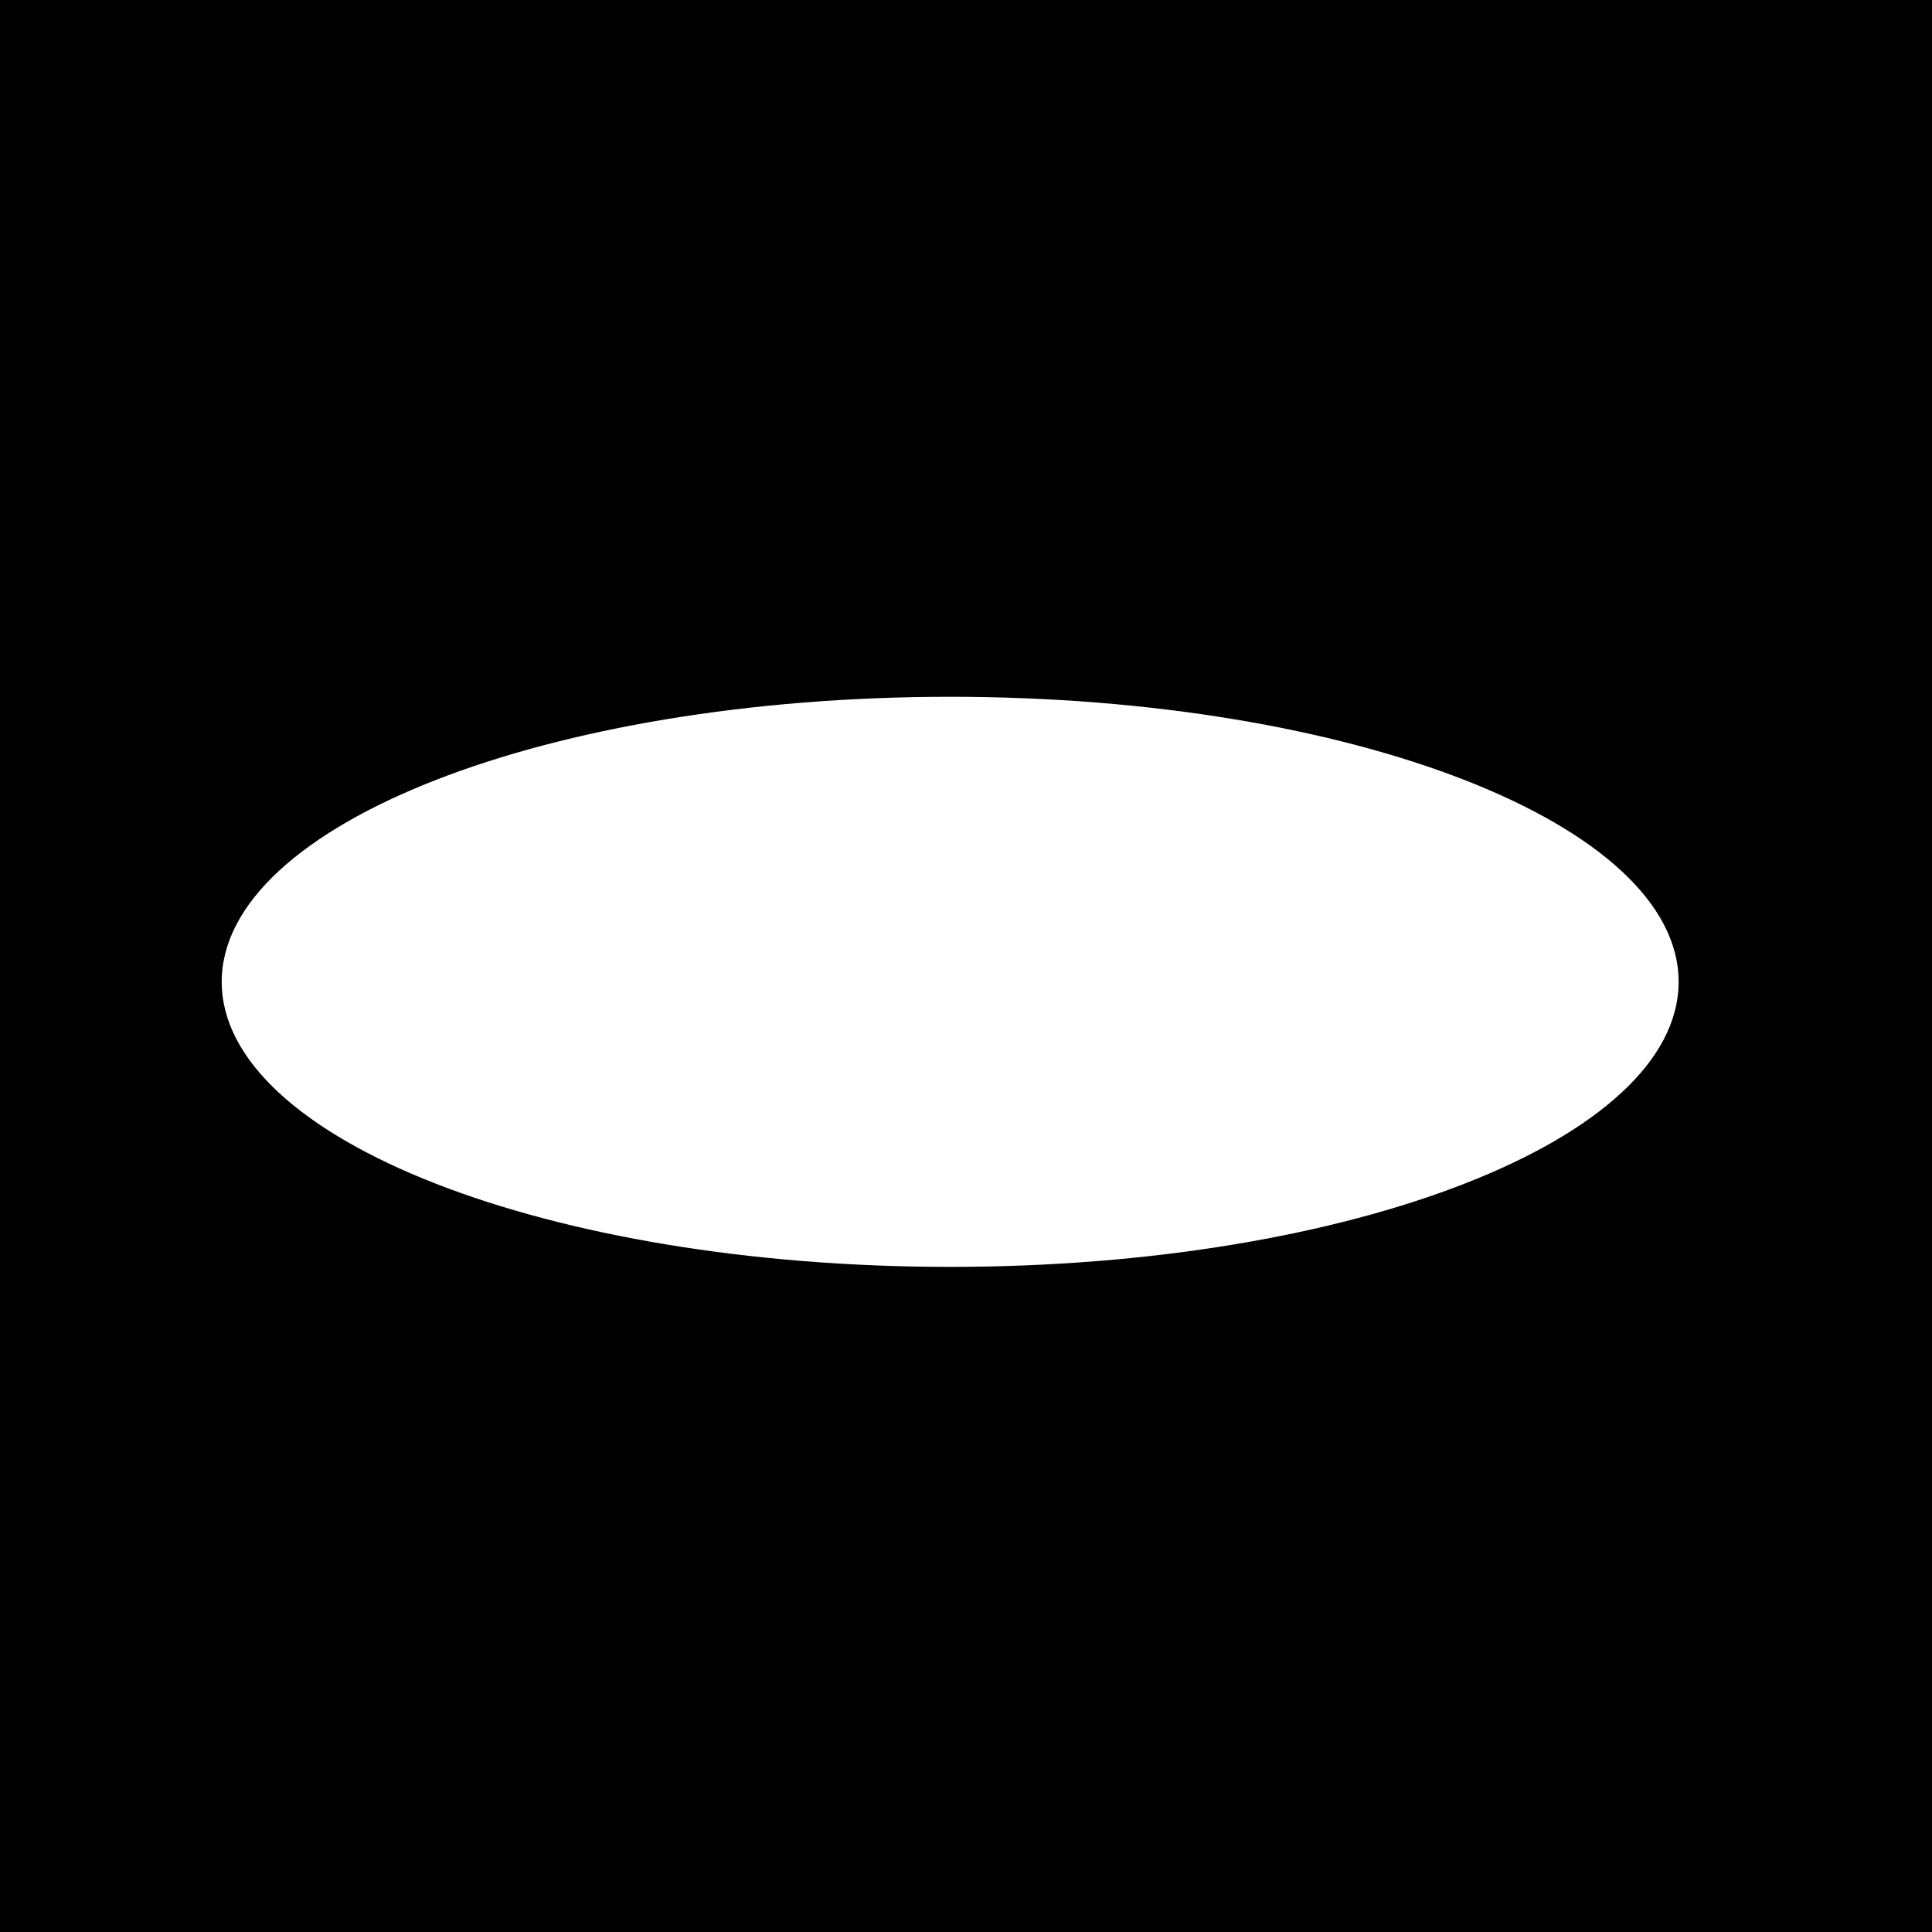
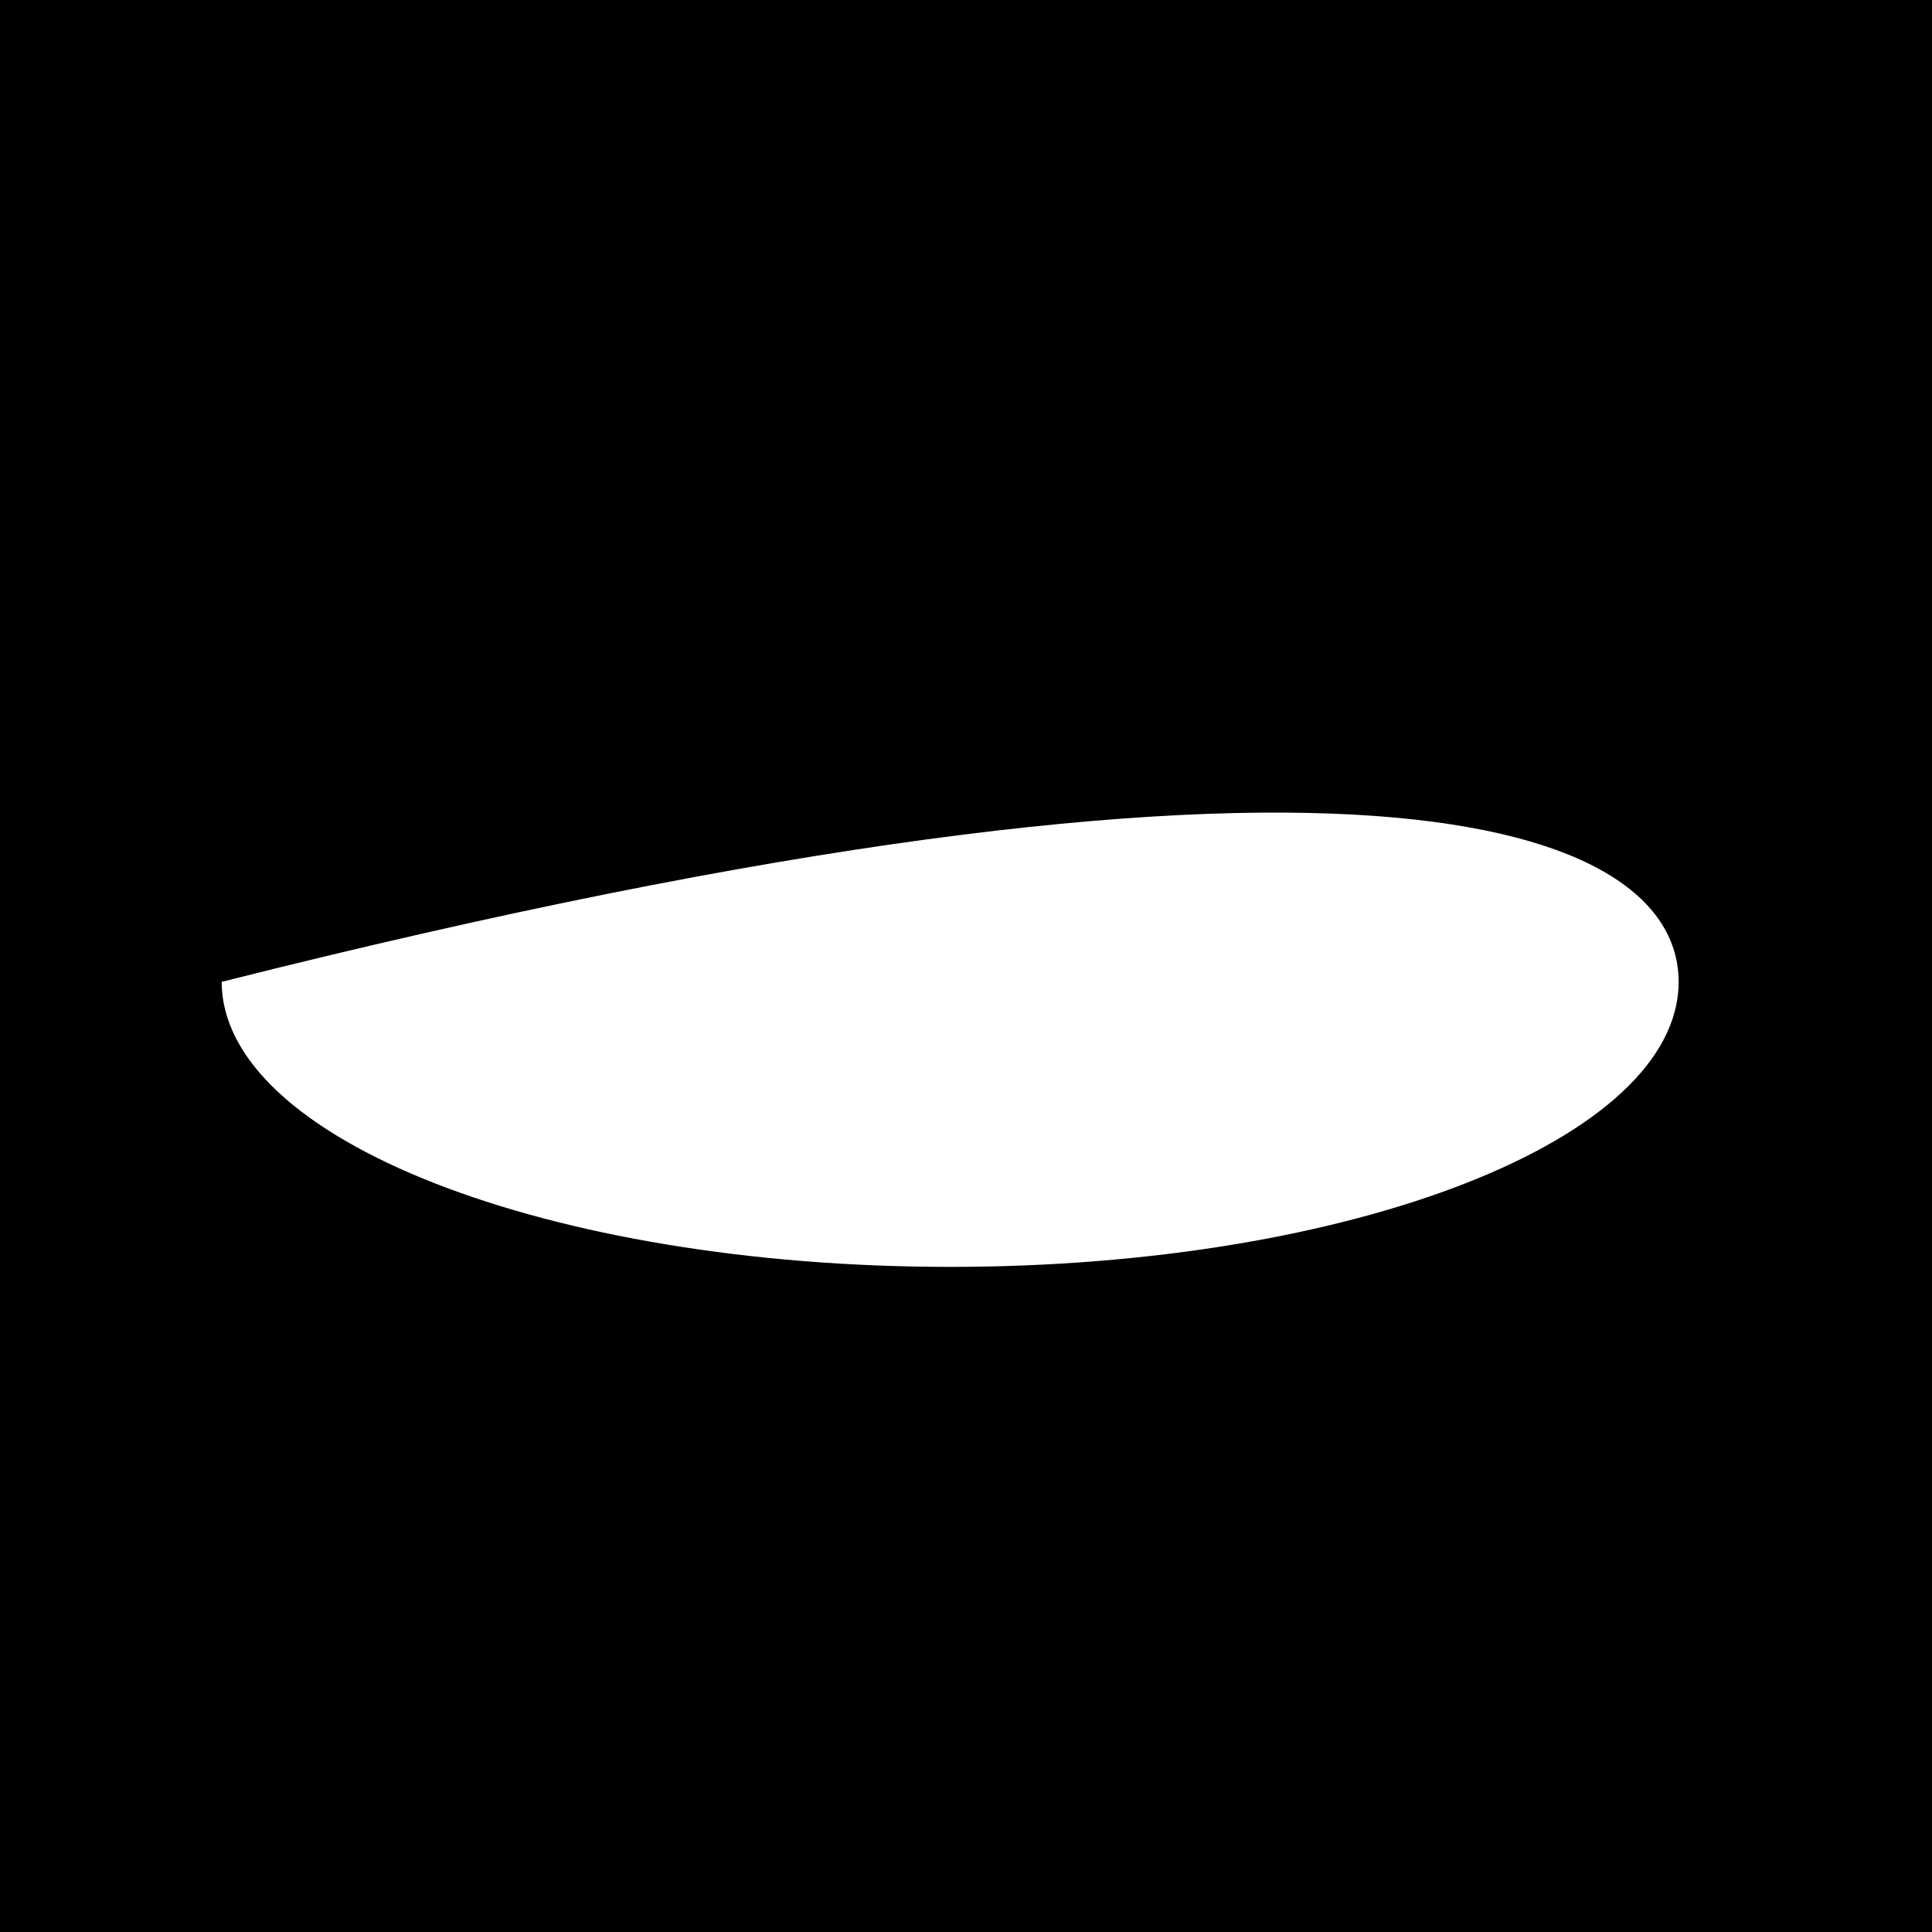
<svg xmlns="http://www.w3.org/2000/svg" width="61" height="61" viewBox="0 0 61 61" fill="none">
-   <path fill-rule="evenodd" clip-rule="evenodd" d="M61 0H0V61H61V0ZM53 31C53 35.971 42.703 40 30 40C17.297 40 7 35.971 7 31C7 26.029 17.297 22 30 22C42.703 22 53 26.029 53 31Z" fill="black" />
+   <path fill-rule="evenodd" clip-rule="evenodd" d="M61 0H0V61H61V0ZM53 31C53 35.971 42.703 40 30 40C17.297 40 7 35.971 7 31C42.703 22 53 26.029 53 31Z" fill="black" />
</svg>